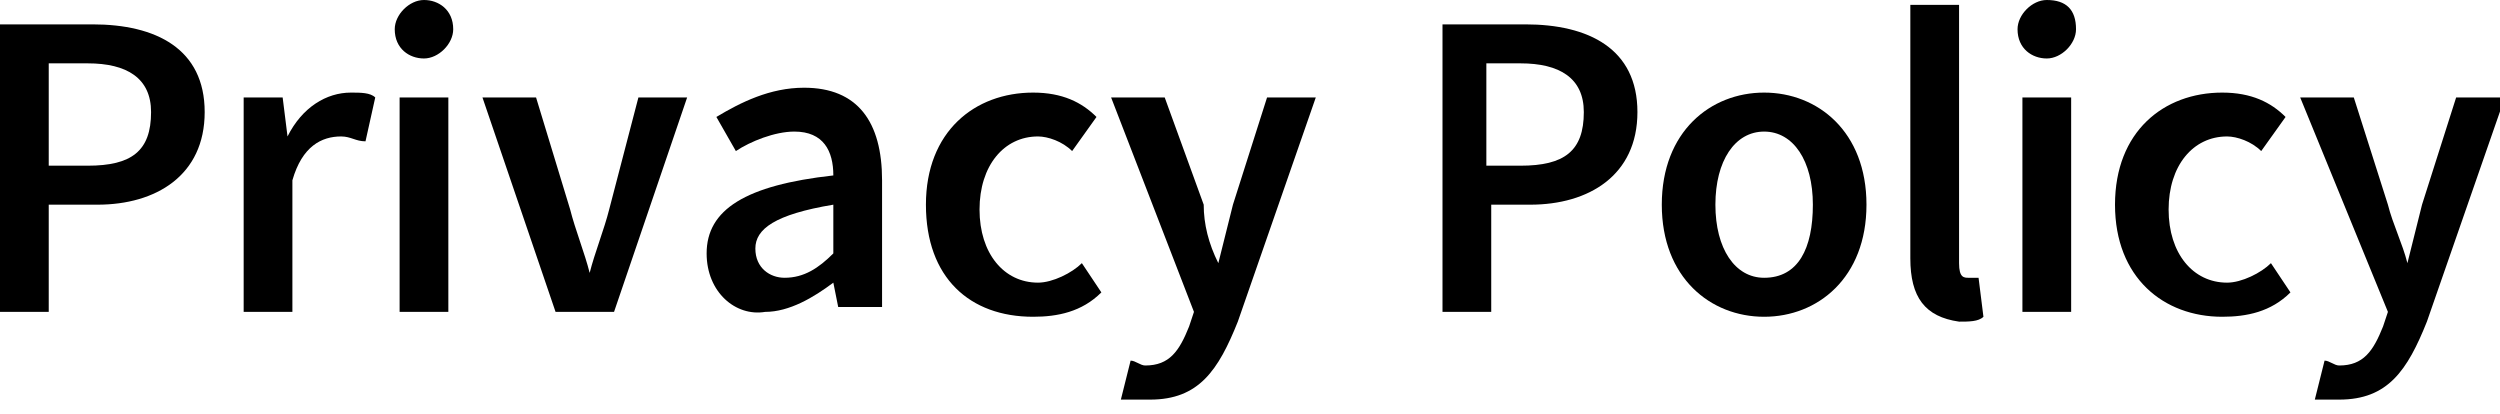
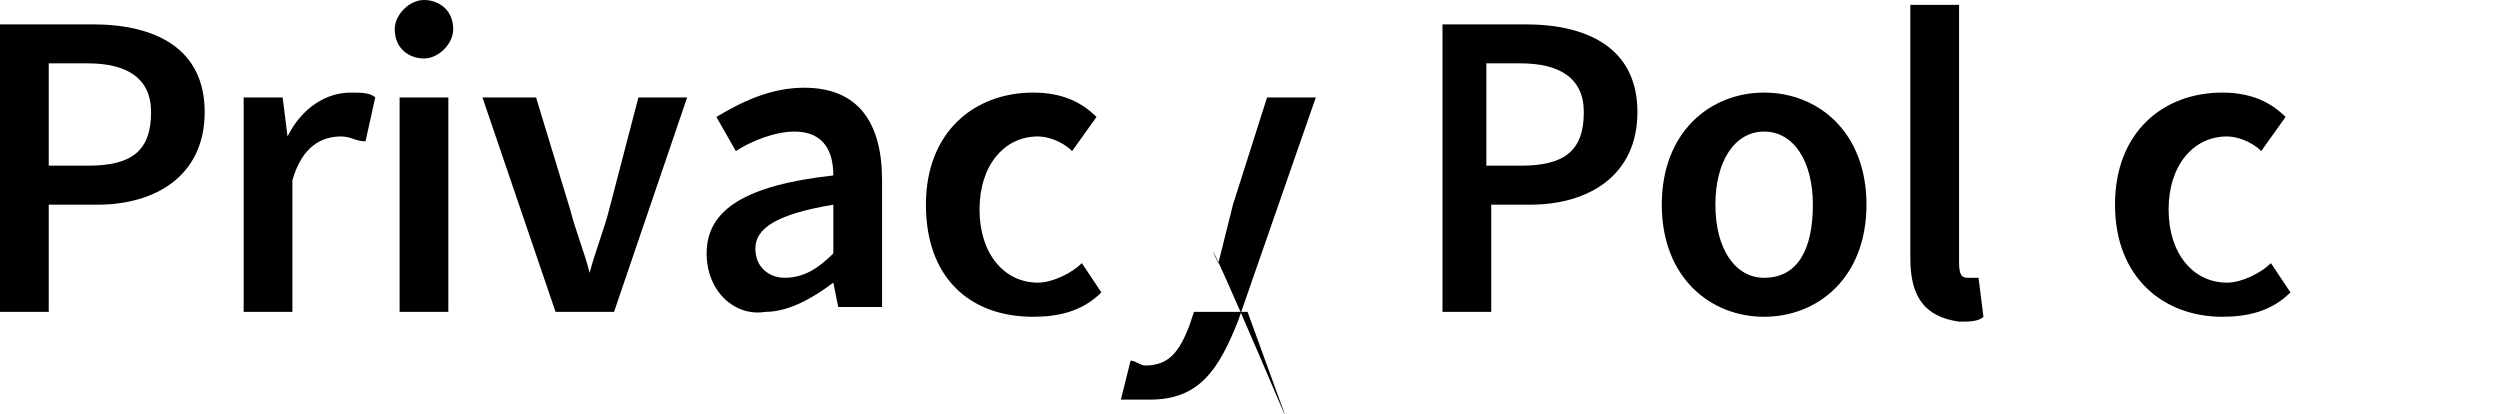
<svg xmlns="http://www.w3.org/2000/svg" version="1.1" id="レイヤー_1" x="0px" y="0px" viewBox="0 0 51.3 8.5" style="enable-background:new 0 0 51.3 8.5;" xml:space="preserve">
  <g>
    <g>
      <path d="M0,0.5h1.9c1.3,0,2.3,0.5,2.3,1.8c0,1.3-1,1.9-2.2,1.9H1v2.2H0V0.5z M1.8,3.4c0.9,0,1.3-0.3,1.3-1.1c0-0.7-0.5-1-1.3-1H1    v2.1H1.8z" />
      <path d="M5,2h0.8l0.1,0.8h0c0.3-0.6,0.8-0.9,1.3-0.9c0.2,0,0.4,0,0.5,0.1L7.5,2.9c-0.2,0-0.3-0.1-0.5-0.1c-0.4,0-0.8,0.2-1,0.9    v2.7H5V2z" />
      <path d="M8.1,0.6c0-0.3,0.3-0.6,0.6-0.6s0.6,0.2,0.6,0.6c0,0.3-0.3,0.6-0.6,0.6S8.1,1,8.1,0.6z M8.2,2h1v4.4h-1V2z" />
      <path d="M9.9,2H11l0.7,2.3c0.1,0.4,0.3,0.9,0.4,1.3h0c0.1-0.4,0.3-0.9,0.4-1.3L13.1,2h1l-1.5,4.4h-1.2L9.9,2z" />
      <path d="M14.5,5.2c0-0.9,0.8-1.4,2.6-1.6c0-0.5-0.2-0.9-0.8-0.9c-0.4,0-0.9,0.2-1.2,0.4l-0.4-0.7c0.5-0.3,1.1-0.6,1.8-0.6    c1.1,0,1.6,0.7,1.6,1.9v2.6h-0.9l-0.1-0.5h0c-0.4,0.3-0.9,0.6-1.4,0.6C15.1,6.5,14.5,6,14.5,5.2z M17.1,5.2v-1    c-1.2,0.2-1.6,0.5-1.6,0.9c0,0.4,0.3,0.6,0.6,0.6C16.5,5.7,16.8,5.5,17.1,5.2z" />
      <path d="M19,4.2c0-1.5,1-2.3,2.2-2.3c0.6,0,1,0.2,1.3,0.5L22,3.1c-0.2-0.2-0.5-0.3-0.7-0.3c-0.7,0-1.2,0.6-1.2,1.5    c0,0.9,0.5,1.5,1.2,1.5c0.3,0,0.7-0.2,0.9-0.4L22.6,6c-0.4,0.4-0.9,0.5-1.4,0.5C19.9,6.5,19,5.7,19,4.2z" />
-       <path d="M23,8.2l0.2-0.8c0.1,0,0.2,0.1,0.3,0.1c0.5,0,0.7-0.3,0.9-0.8l0.1-0.3L22.8,2h1.1l0.8,2.2C24.7,4.6,24.8,5,25,5.4h0    c0.1-0.4,0.2-0.8,0.3-1.2L26,2h1l-1.6,4.6c-0.4,1-0.8,1.6-1.8,1.6C23.4,8.2,23.2,8.2,23,8.2z" />
+       <path d="M23,8.2l0.2-0.8c0.1,0,0.2,0.1,0.3,0.1c0.5,0,0.7-0.3,0.9-0.8l0.1-0.3h1.1l0.8,2.2C24.7,4.6,24.8,5,25,5.4h0    c0.1-0.4,0.2-0.8,0.3-1.2L26,2h1l-1.6,4.6c-0.4,1-0.8,1.6-1.8,1.6C23.4,8.2,23.2,8.2,23,8.2z" />
      <path d="M29.4,0.5h1.9c1.3,0,2.3,0.5,2.3,1.8c0,1.3-1,1.9-2.2,1.9h-0.8v2.2h-1V0.5z M31.2,3.4c0.9,0,1.3-0.3,1.3-1.1    c0-0.7-0.5-1-1.3-1h-0.7v2.1H31.2z" />
      <path d="M34.1,4.2c0-1.5,1-2.3,2.1-2.3c1.1,0,2.1,0.8,2.1,2.3c0,1.5-1,2.3-2.1,2.3C35.1,6.5,34.1,5.7,34.1,4.2z M37.2,4.2    c0-0.9-0.4-1.5-1-1.5c-0.6,0-1,0.6-1,1.5c0,0.9,0.4,1.5,1,1.5C36.9,5.7,37.2,5.1,37.2,4.2z" />
      <path d="M39.2,5.3V0.1h1v5.3c0,0.3,0.1,0.3,0.2,0.3c0,0,0.1,0,0.2,0l0.1,0.8c-0.1,0.1-0.3,0.1-0.5,0.1C39.5,6.5,39.2,6.1,39.2,5.3    z" />
-       <path d="M41.4,0.6c0-0.3,0.3-0.6,0.6-0.6c0.4,0,0.6,0.2,0.6,0.6c0,0.3-0.3,0.6-0.6,0.6C41.7,1.2,41.4,1,41.4,0.6z M41.5,2h1v4.4    h-1V2z" />
      <path d="M43.4,4.2c0-1.5,1-2.3,2.2-2.3c0.6,0,1,0.2,1.3,0.5l-0.5,0.7c-0.2-0.2-0.5-0.3-0.7-0.3c-0.7,0-1.2,0.6-1.2,1.5    c0,0.9,0.5,1.5,1.2,1.5c0.3,0,0.7-0.2,0.9-0.4L47,6c-0.4,0.4-0.9,0.5-1.4,0.5C44.4,6.5,43.4,5.7,43.4,4.2z" />
-       <path d="M47.5,8.2l0.2-0.8c0.1,0,0.2,0.1,0.3,0.1c0.5,0,0.7-0.3,0.9-0.8l0.1-0.3L47.2,2h1.1L49,4.2c0.1,0.4,0.3,0.8,0.4,1.2h0    c0.1-0.4,0.2-0.8,0.3-1.2L50.4,2h1l-1.6,4.6c-0.4,1-0.8,1.6-1.8,1.6C47.8,8.2,47.6,8.2,47.5,8.2z" />
    </g>
  </g>
</svg>